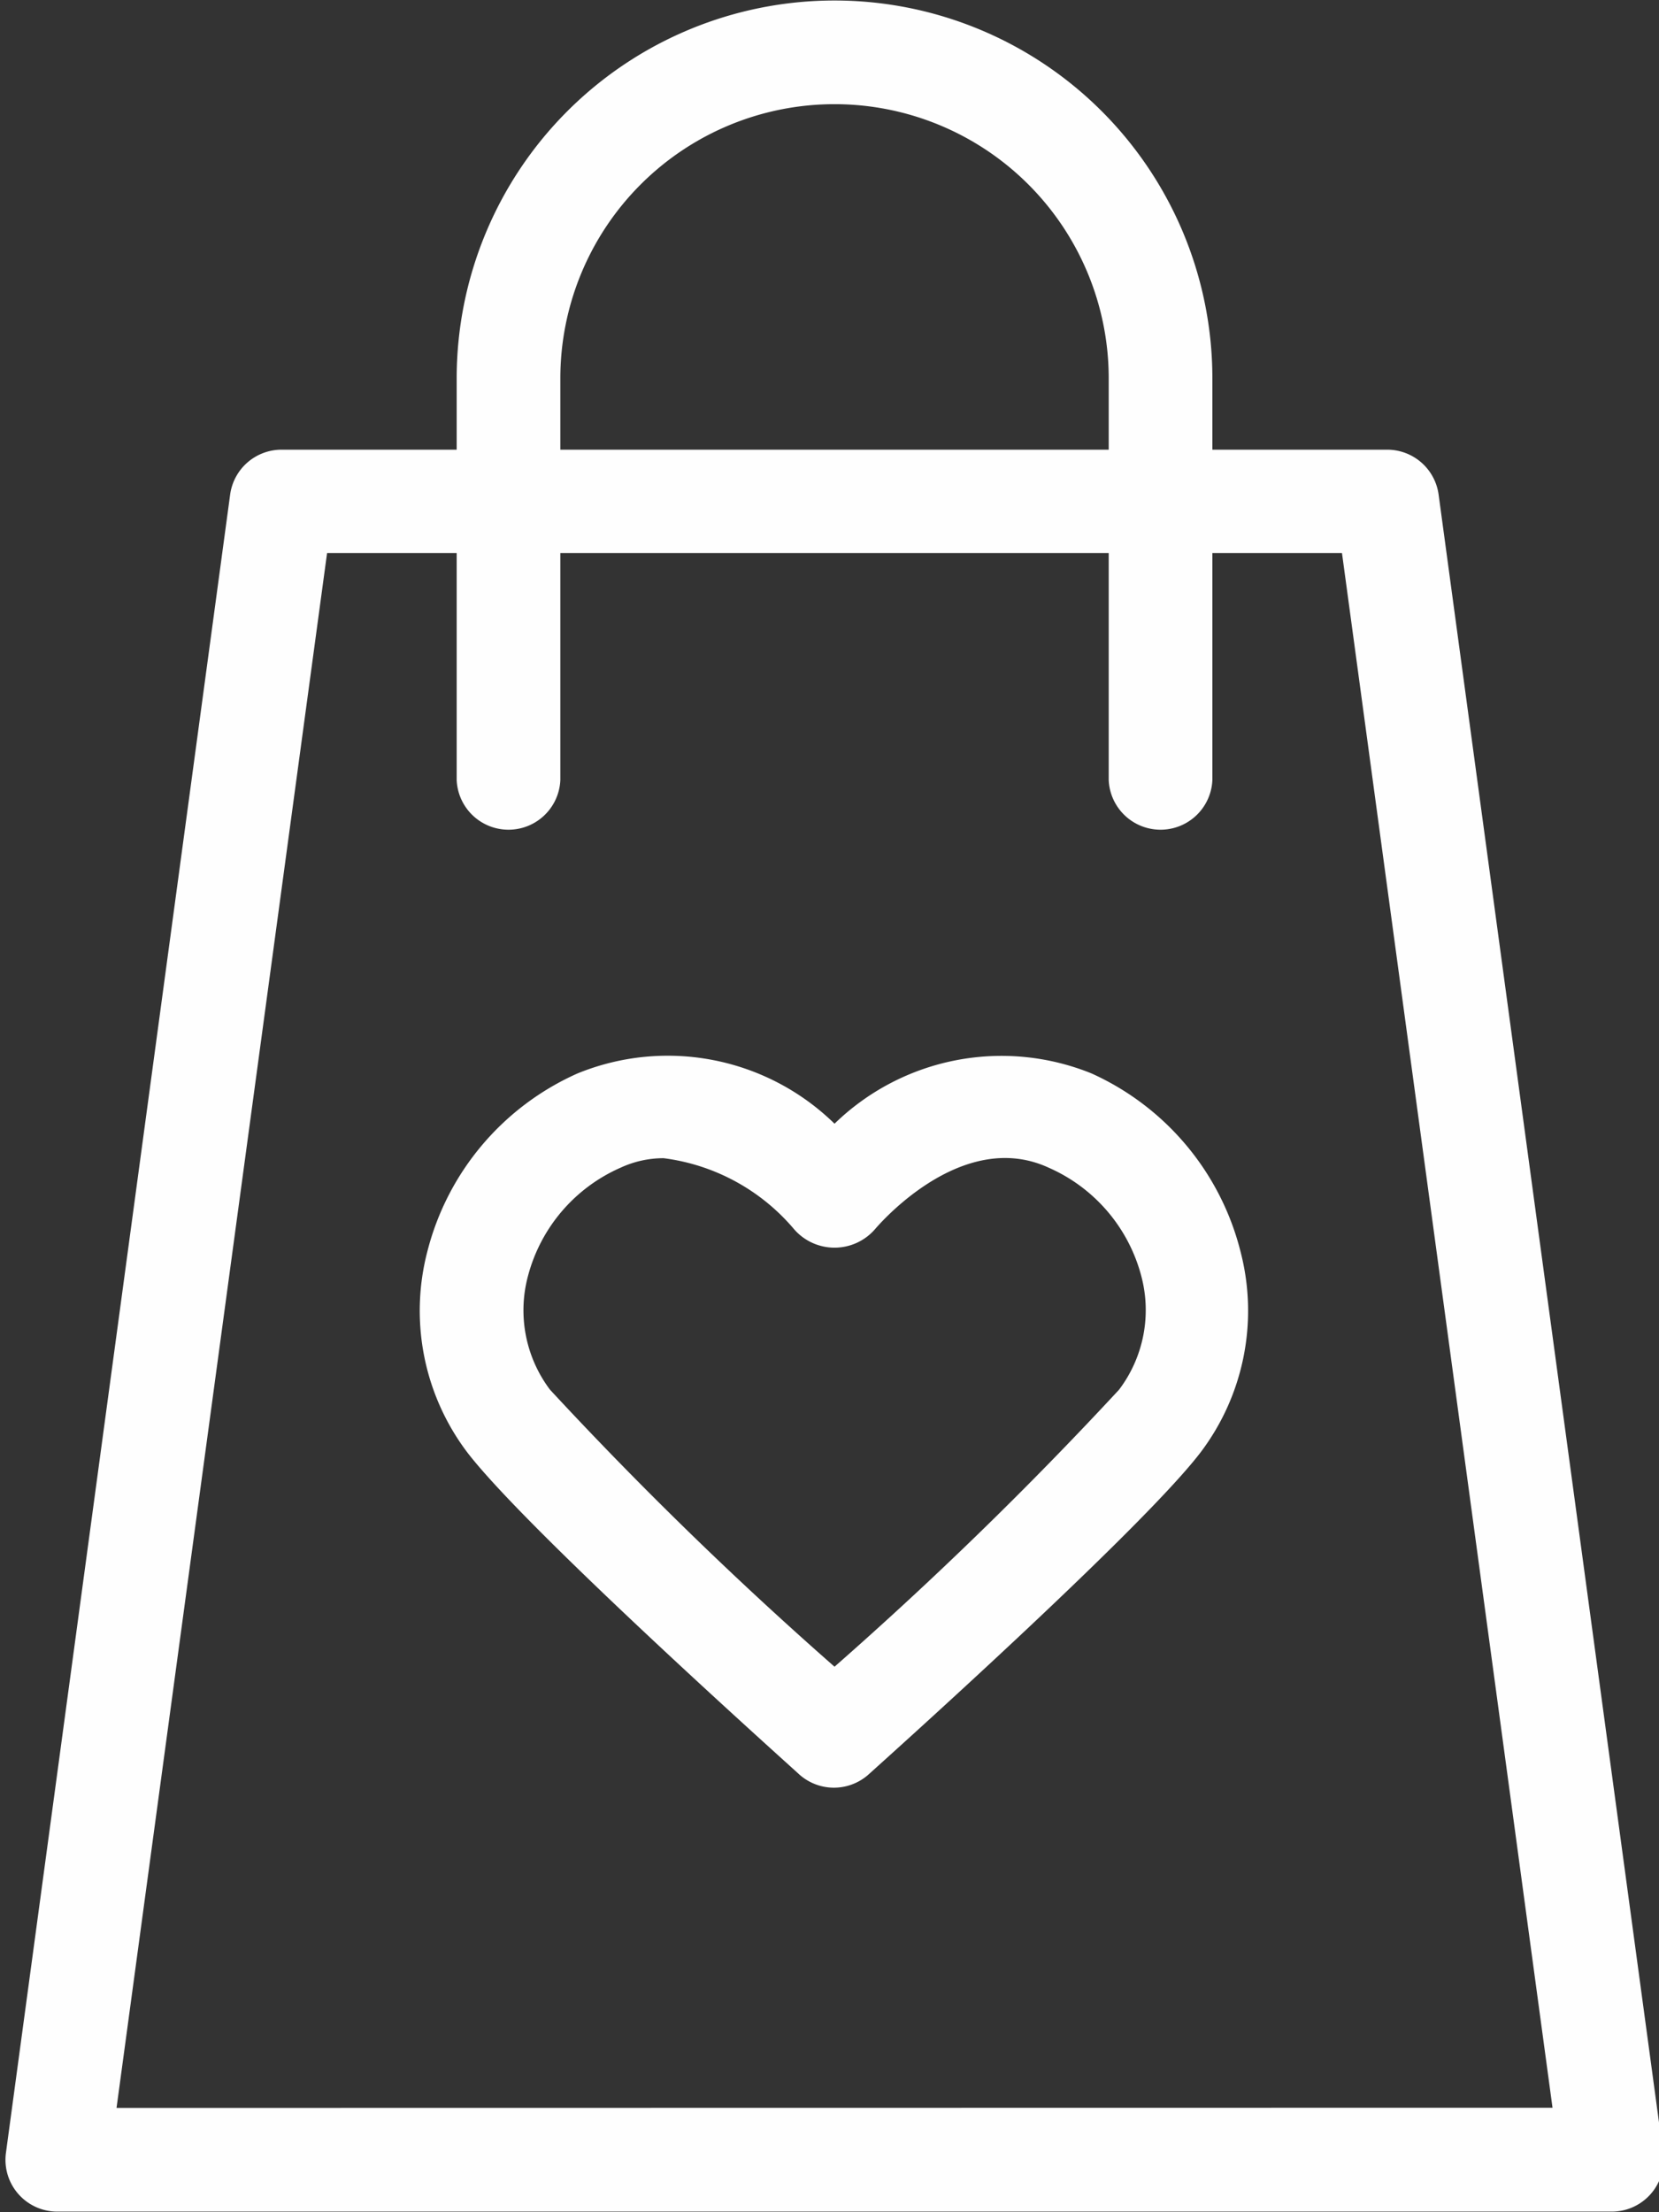
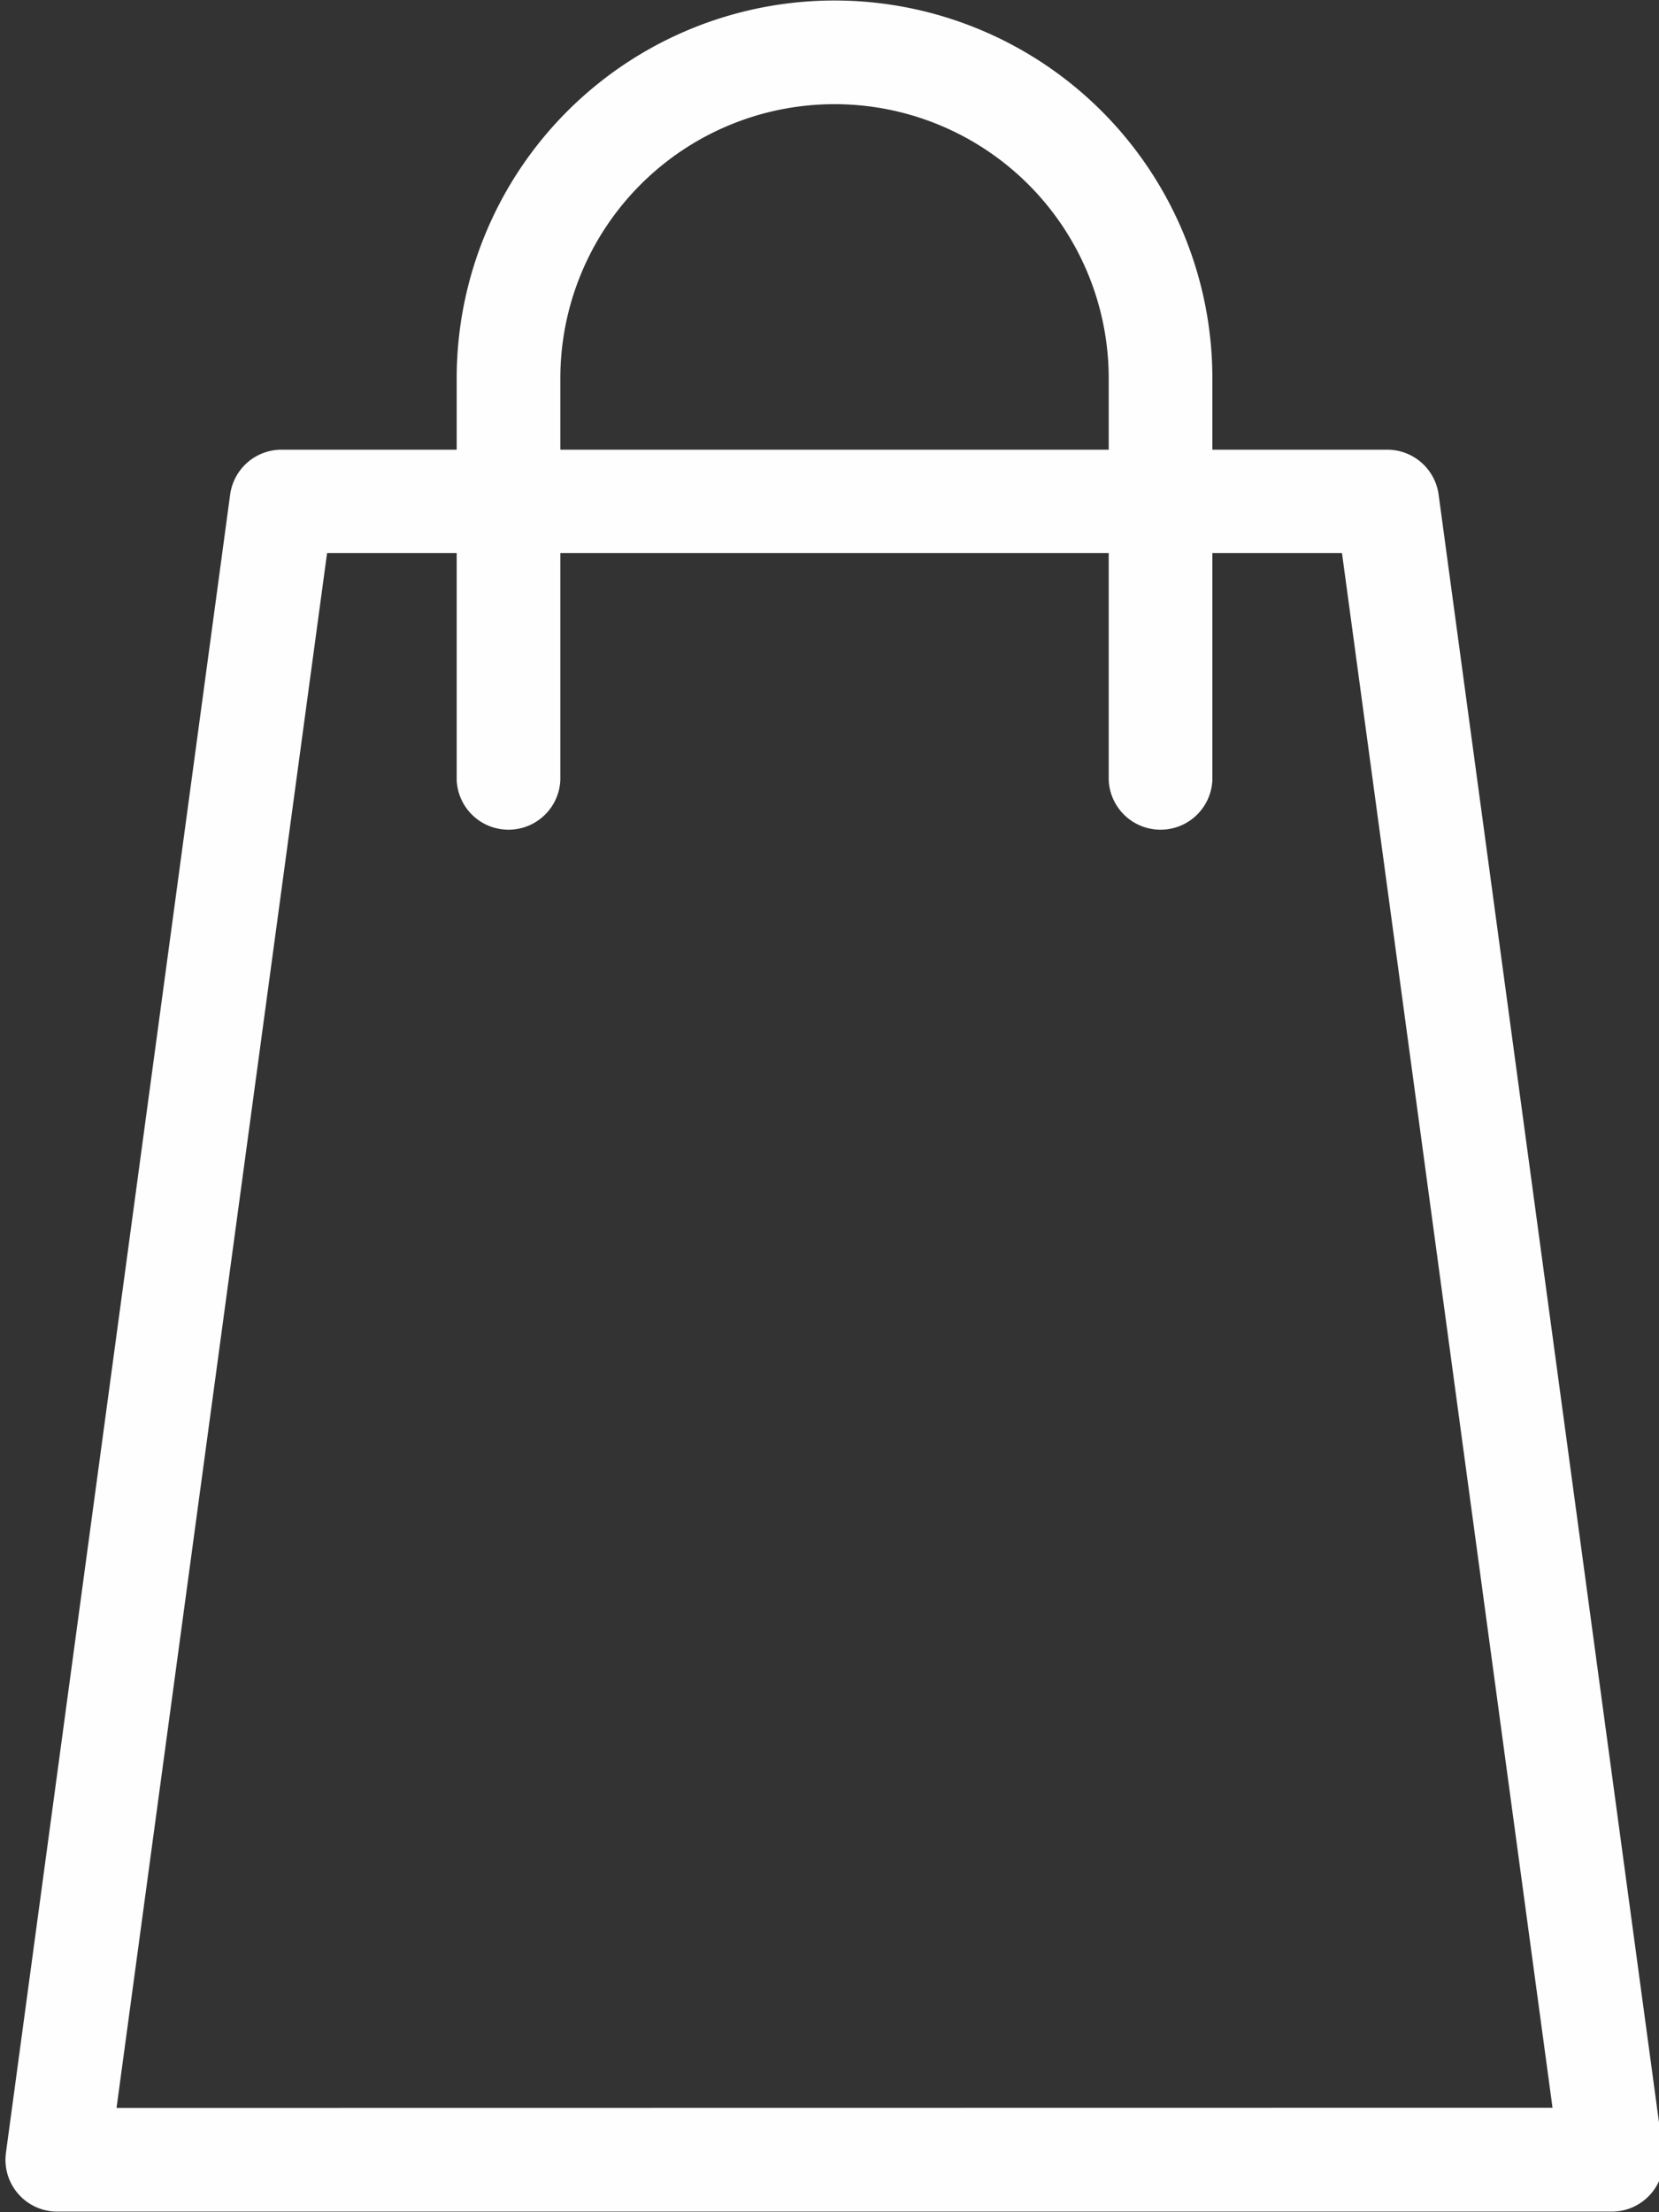
<svg xmlns="http://www.w3.org/2000/svg" fill="#fefefe" height="22" preserveAspectRatio="xMidYMid meet" version="1" viewBox="3.7 1.0 16.5 22.0" width="16.5" zoomAndPan="magnify">
  <rect x="3.7" y="1.0" width="16.5" height="22.0" fill="#333333" stroke="none" />
  <g id="change1_1">
    <path d="M18.008,5.918a.516.516,0,0,0-.511-.446H15.758V4.763a3.758,3.758,0,0,0-7.516,0v.709H6.5a.516.516,0,0,0-.511.446L3.759,22.41a.515.515,0,0,0,.511.584H19.73a.515.515,0,0,0,.511-.584ZM9.273,4.763a2.727,2.727,0,0,1,5.454,0v.709H9.273Zm-4.414,17.2L6.953,6.5H8.242V8.758a.516.516,0,0,0,1.031,0V6.5h5.454V8.758a.516.516,0,0,0,1.031,0V6.5h1.289l2.094,15.461Z" fill="inherit" />
  </g>
  <g id="change1_2">
-     <path d="M14.556,11.675a2.382,2.382,0,0,0-2.556.5,2.373,2.373,0,0,0-2.556-.5A2.653,2.653,0,0,0,7.95,13.447a2.335,2.335,0,0,0,.4,2c.606.787,3.192,3.1,3.3,3.2a.517.517,0,0,0,.688,0c.11-.1,2.7-2.417,3.3-3.2a2.335,2.335,0,0,0,.4-2A2.653,2.653,0,0,0,14.556,11.675Zm.274,3.145A38.377,38.377,0,0,1,12,17.575,38.377,38.377,0,0,1,9.17,14.82a1.313,1.313,0,0,1-.22-1.126,1.629,1.629,0,0,1,.923-1.082,1.016,1.016,0,0,1,.427-.094,2.036,2.036,0,0,1,1.3.709.533.533,0,0,0,.8,0c.009-.01.849-1.02,1.729-.615a1.629,1.629,0,0,1,.923,1.082A1.313,1.313,0,0,1,14.83,14.82Z" fill="inherit" />
-   </g>
+     </g>
</svg>